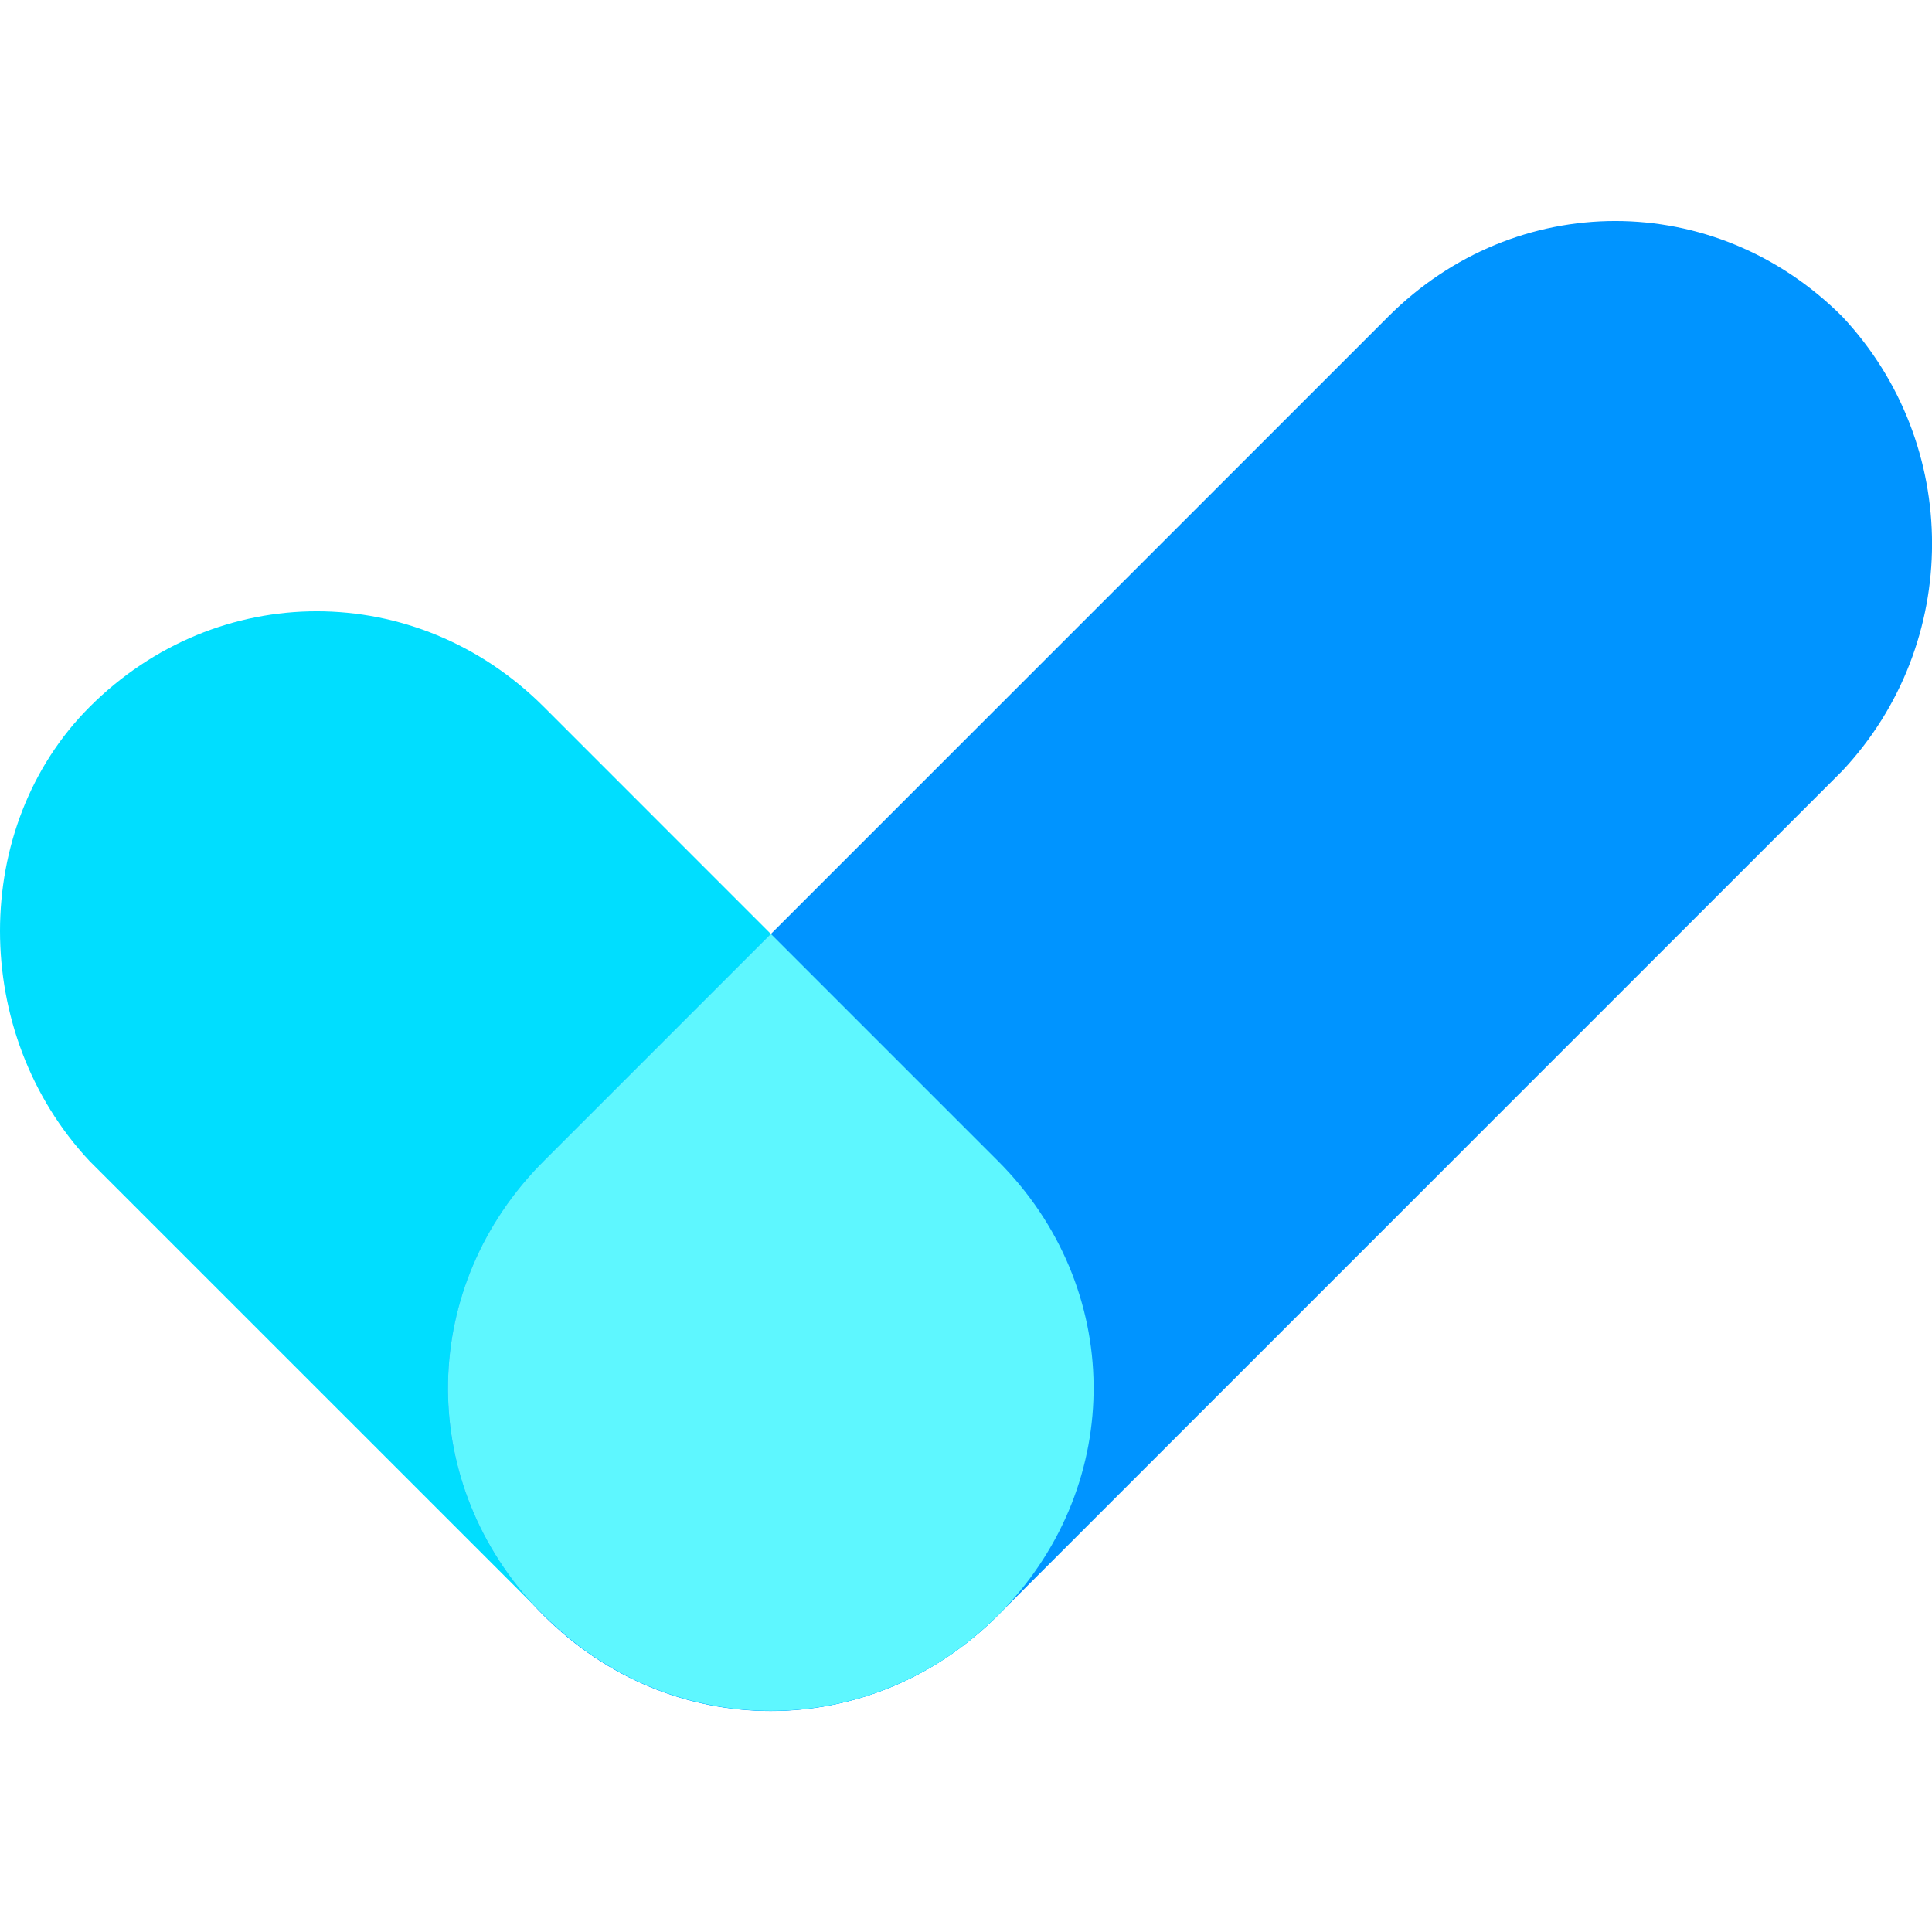
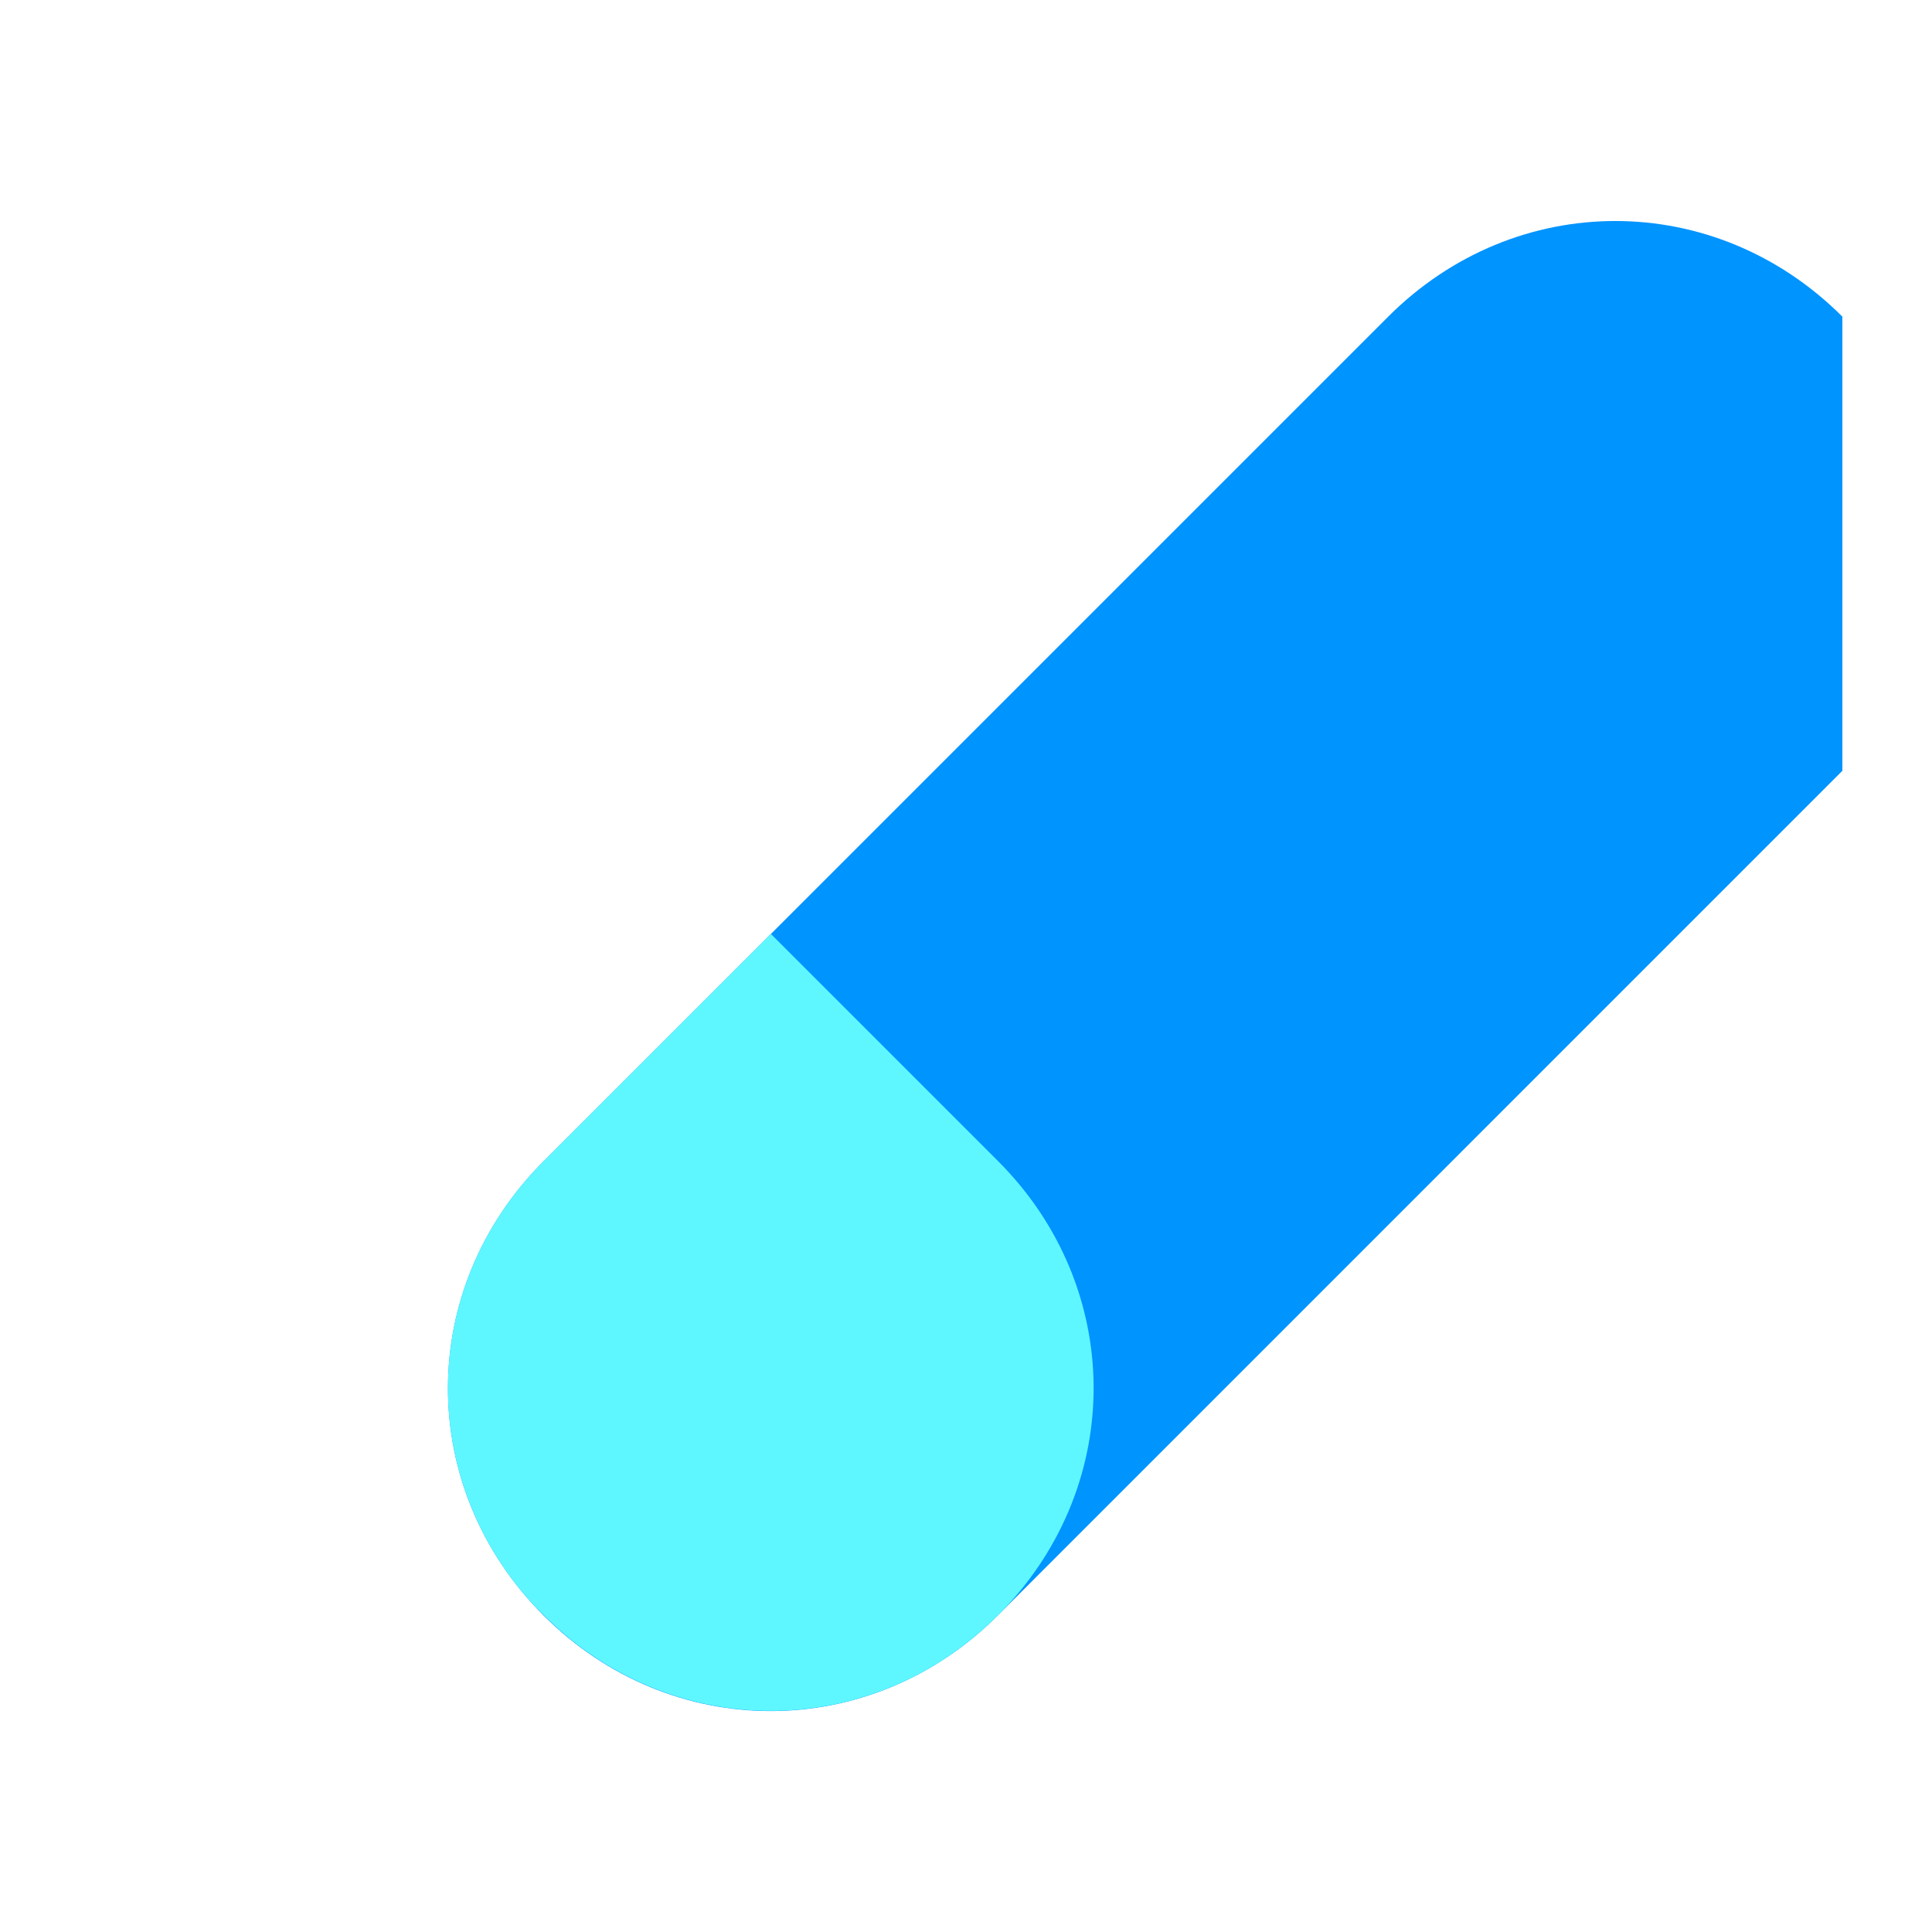
<svg xmlns="http://www.w3.org/2000/svg" width="28" height="28" viewBox="0 0 28 28" fill="none">
  <g clip-path="url(#clip0_8677_6349)">
    <g clip-path="url(#clip1_8677_6349)">
-       <path d="M7.882 10.245L14.464 16.828C16.312 18.675 16.312 21.562 14.464 23.41C12.616 25.258 9.729 25.258 7.882 23.41L1.299 16.828C-0.433 14.98 -0.433 11.977 1.299 10.245C3.147 8.397 6.034 8.397 7.882 10.245Z" fill="#00DEFF" />
-       <path d="M26.701 11.171L14.46 23.413C12.613 25.26 9.726 25.26 7.878 23.413C6.03 21.565 6.03 18.678 7.878 16.83L20.119 4.589C21.967 2.741 24.854 2.741 26.701 4.589C28.434 6.437 28.434 9.324 26.701 11.171Z" fill="#0094FF" />
+       <path d="M26.701 11.171L14.46 23.413C12.613 25.26 9.726 25.26 7.878 23.413C6.03 21.565 6.03 18.678 7.878 16.83L20.119 4.589C21.967 2.741 24.854 2.741 26.701 4.589Z" fill="#0094FF" />
      <path fill-rule="evenodd" clip-rule="evenodd" d="M7.735 23.263C6.032 21.412 6.079 18.628 7.878 16.829L11.172 13.535L14.464 16.827C16.289 18.652 16.311 21.491 14.531 23.341L14.46 23.412C14.21 23.662 13.941 23.878 13.658 24.061C11.85 25.223 9.478 25.006 7.882 23.41L7.735 23.263Z" fill="#5EF7FF" />
    </g>
  </g>
  <defs>
    <clipPath id="clip0_8677_6349">
      <rect width="28" height="28" fill="white" />
    </clipPath>
    <clipPath id="clip1_8677_6349">
      <rect width="28" height="28" fill="white" />
    </clipPath>
  </defs>
</svg>